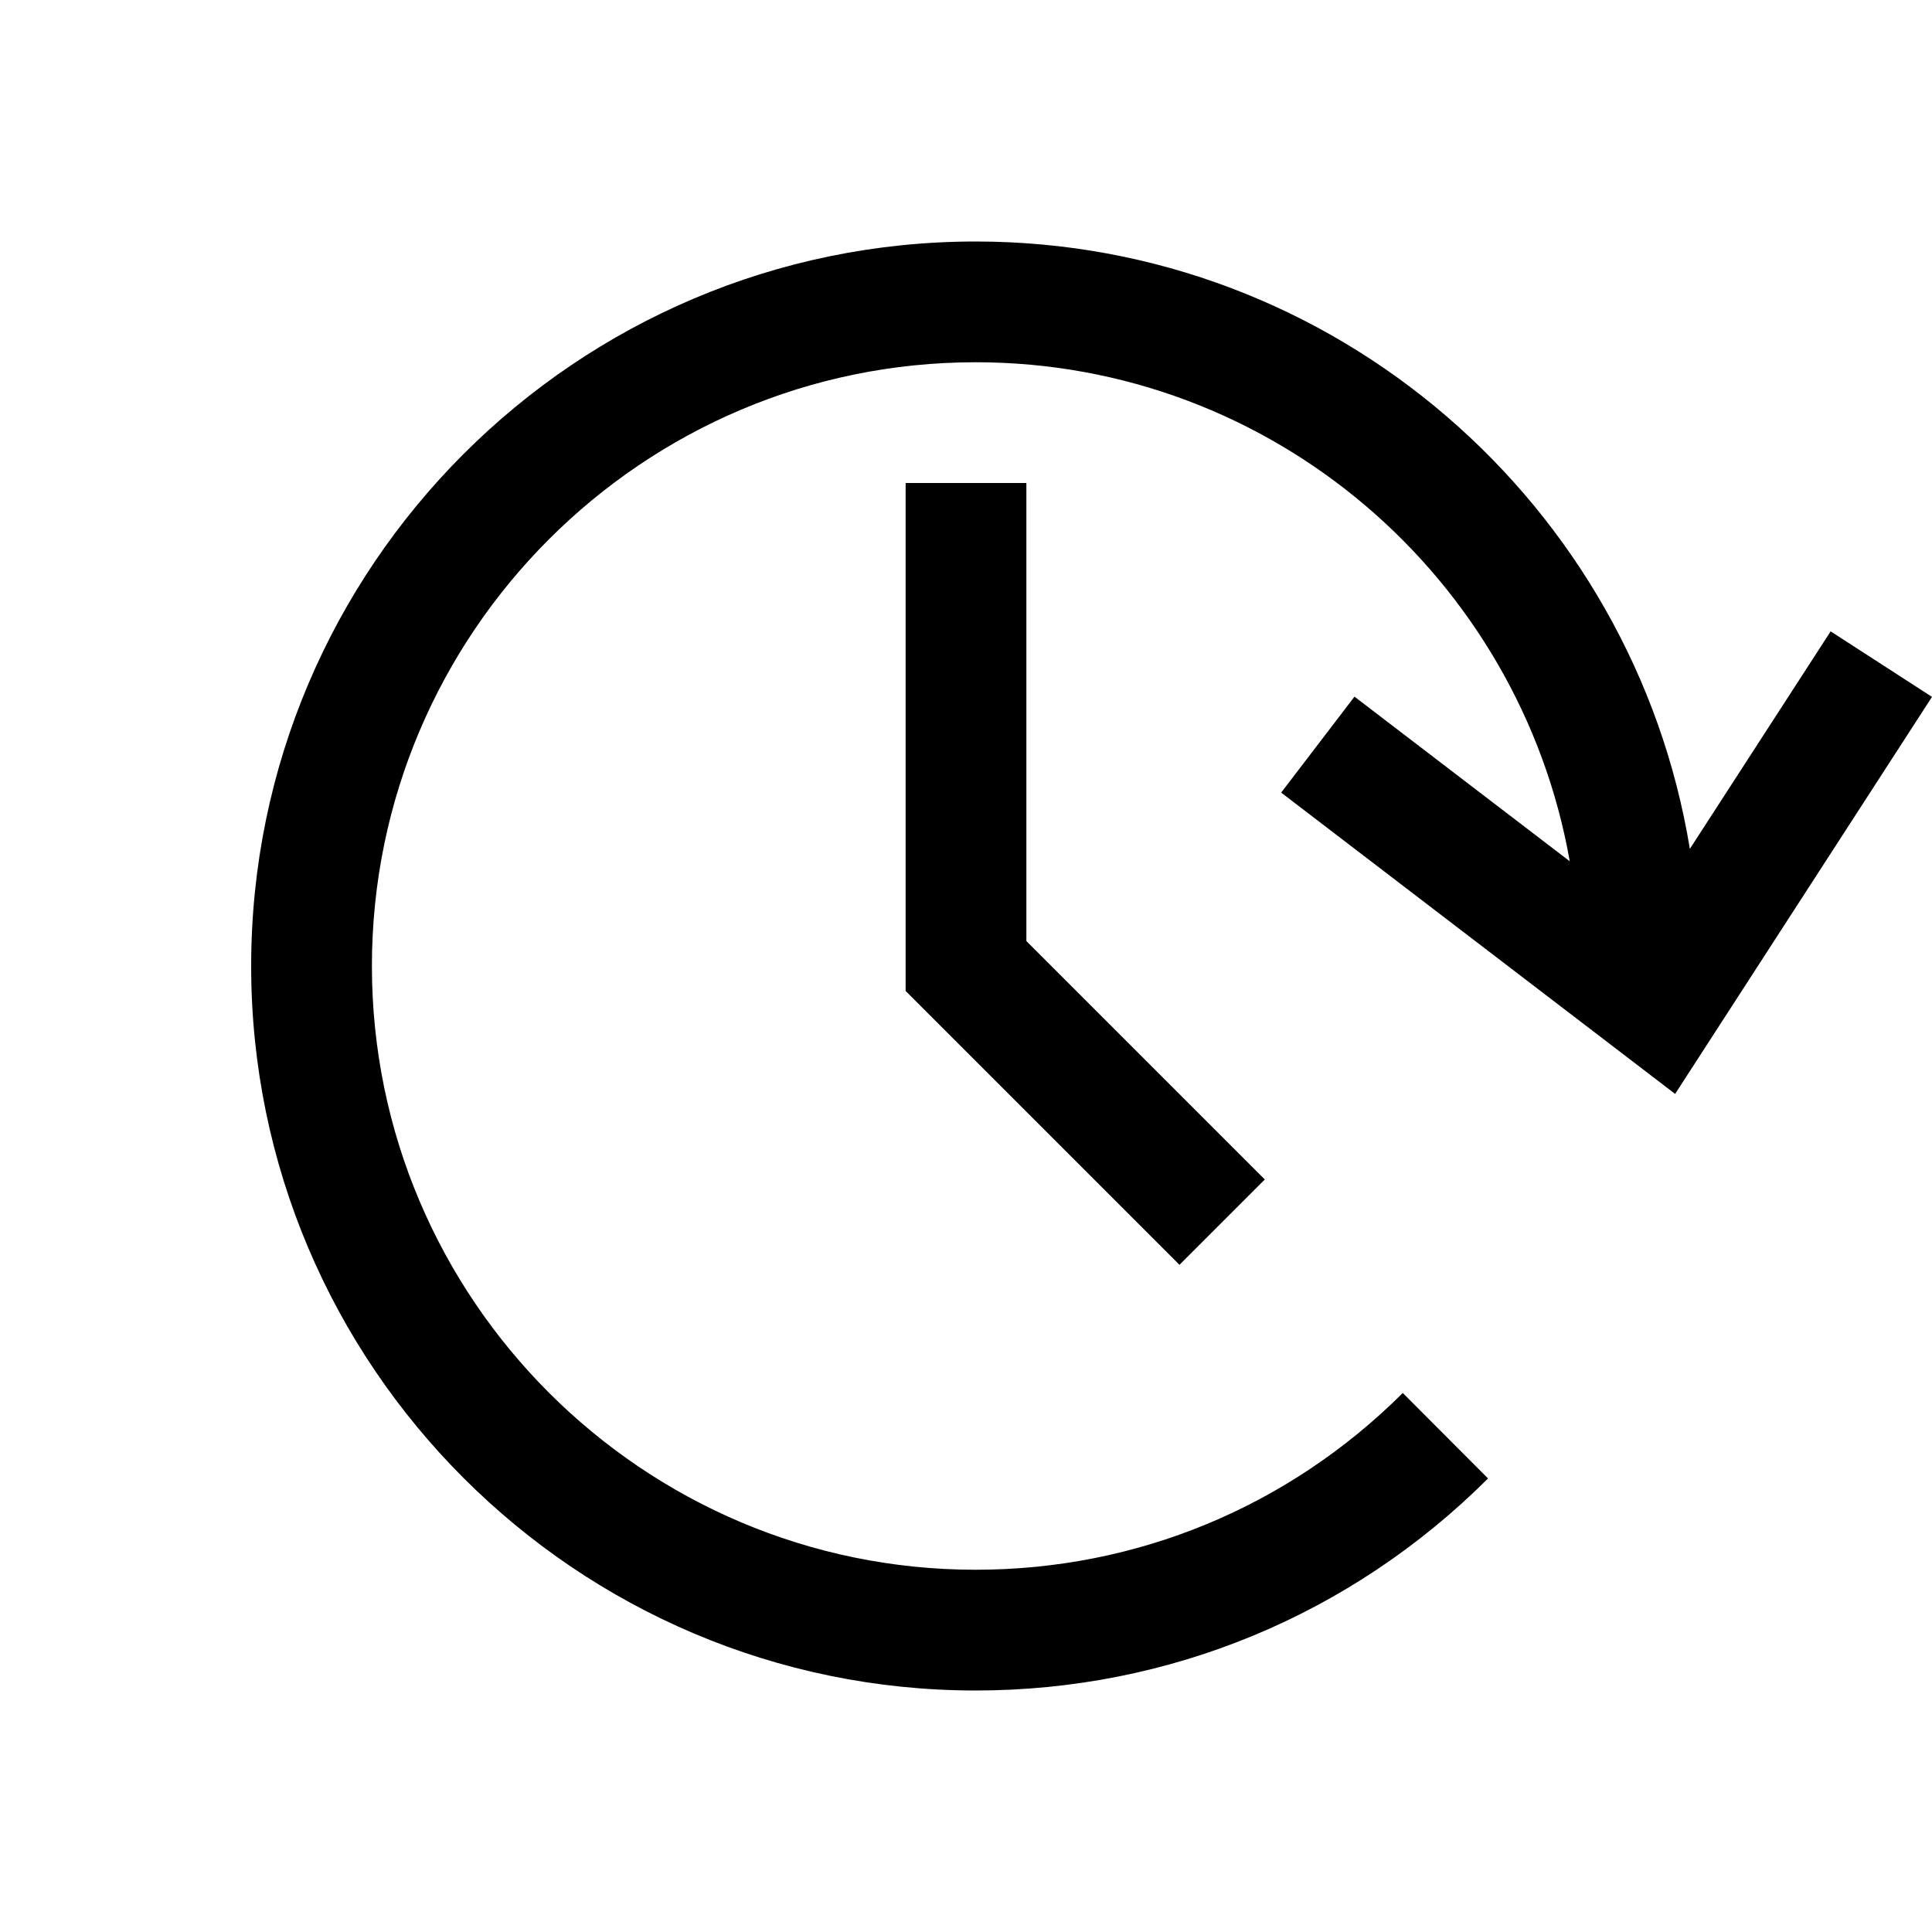
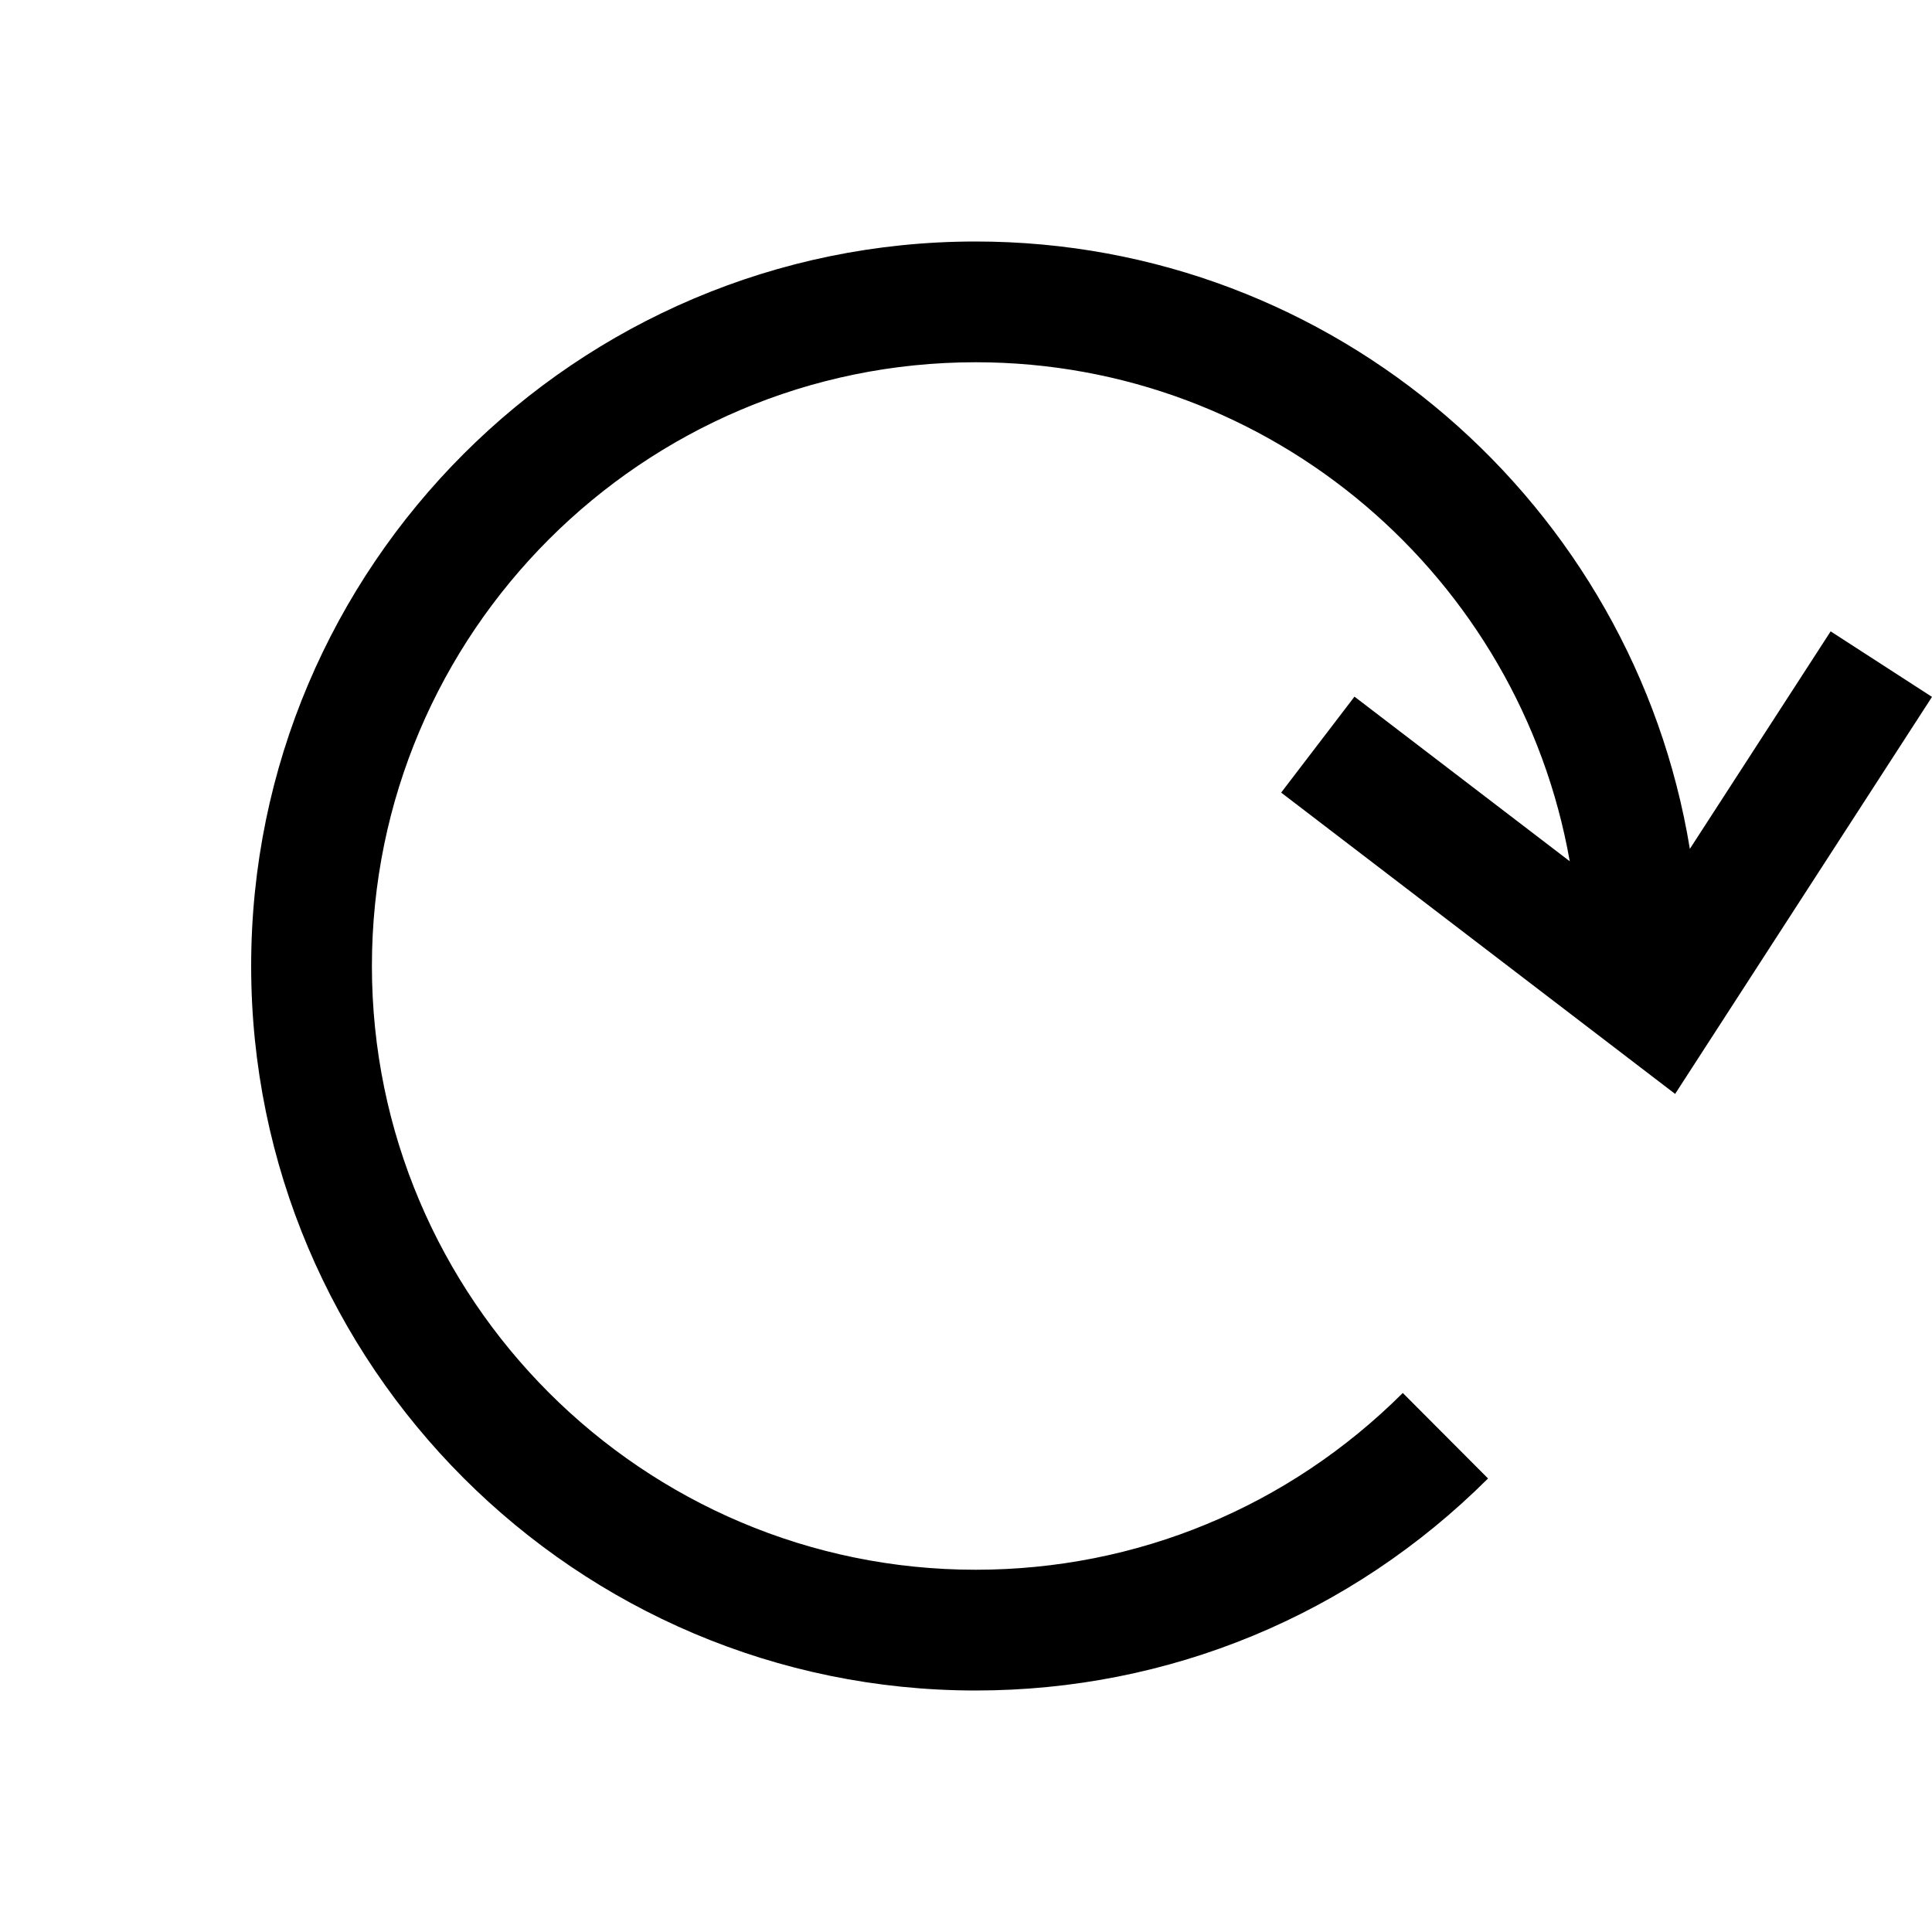
<svg xmlns="http://www.w3.org/2000/svg" viewBox="0 0 24 24">
  <path d="M12.12 3C16.587 3 20.293 6.274 20.992 10.545L22.741 7.843L24 8.657L20.809 13.589L15.915 9.846L16.826 8.654L19.5 10.699C18.881 7.183 15.811 4.5 12.12 4.5C7.985 4.5 4.62 7.864 4.62 12C4.62 16.136 7.985 19.5 12.12 19.5C14.121 19.5 16.005 18.72 17.426 17.304L18.485 18.366C16.781 20.065 14.521 21 12.12 21C7.158 21 3.12 16.963 3.12 12C3.12 7.037 7.158 3 12.12 3Z" />
-   <path d="M11.25 6V12.31L14.652 15.712L15.712 14.652L12.75 11.69V6H11.25Z" />
</svg>